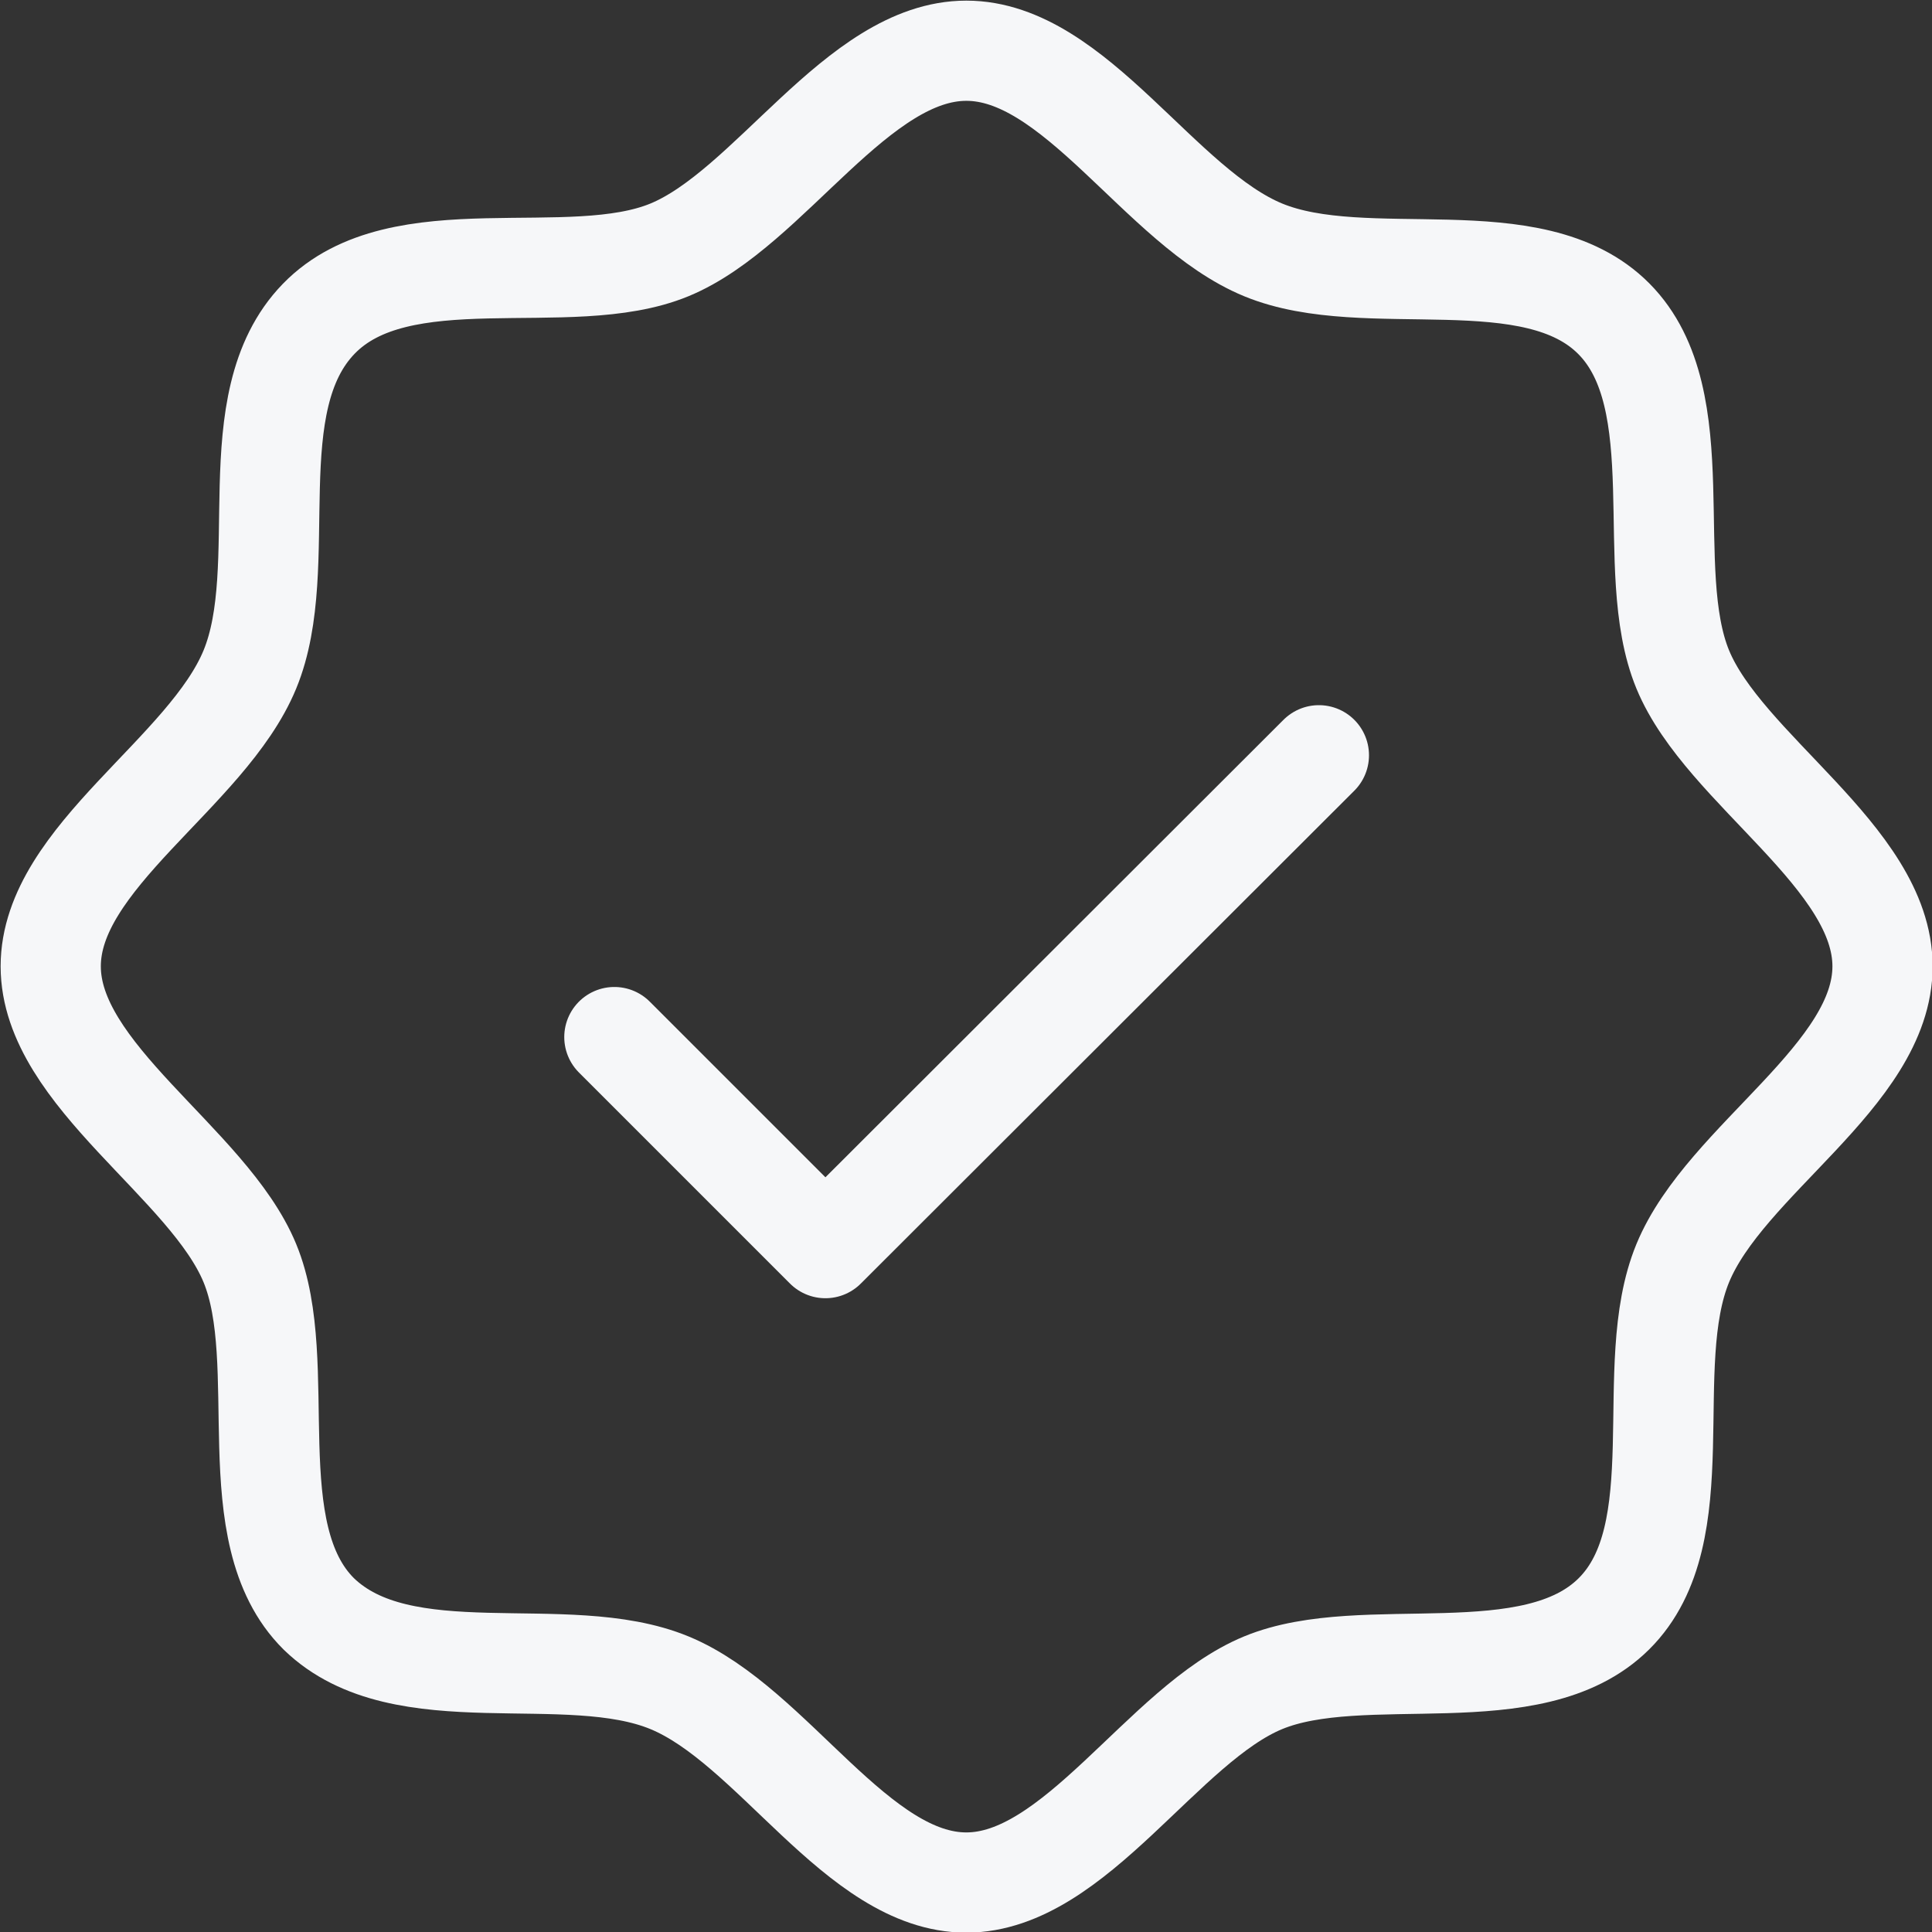
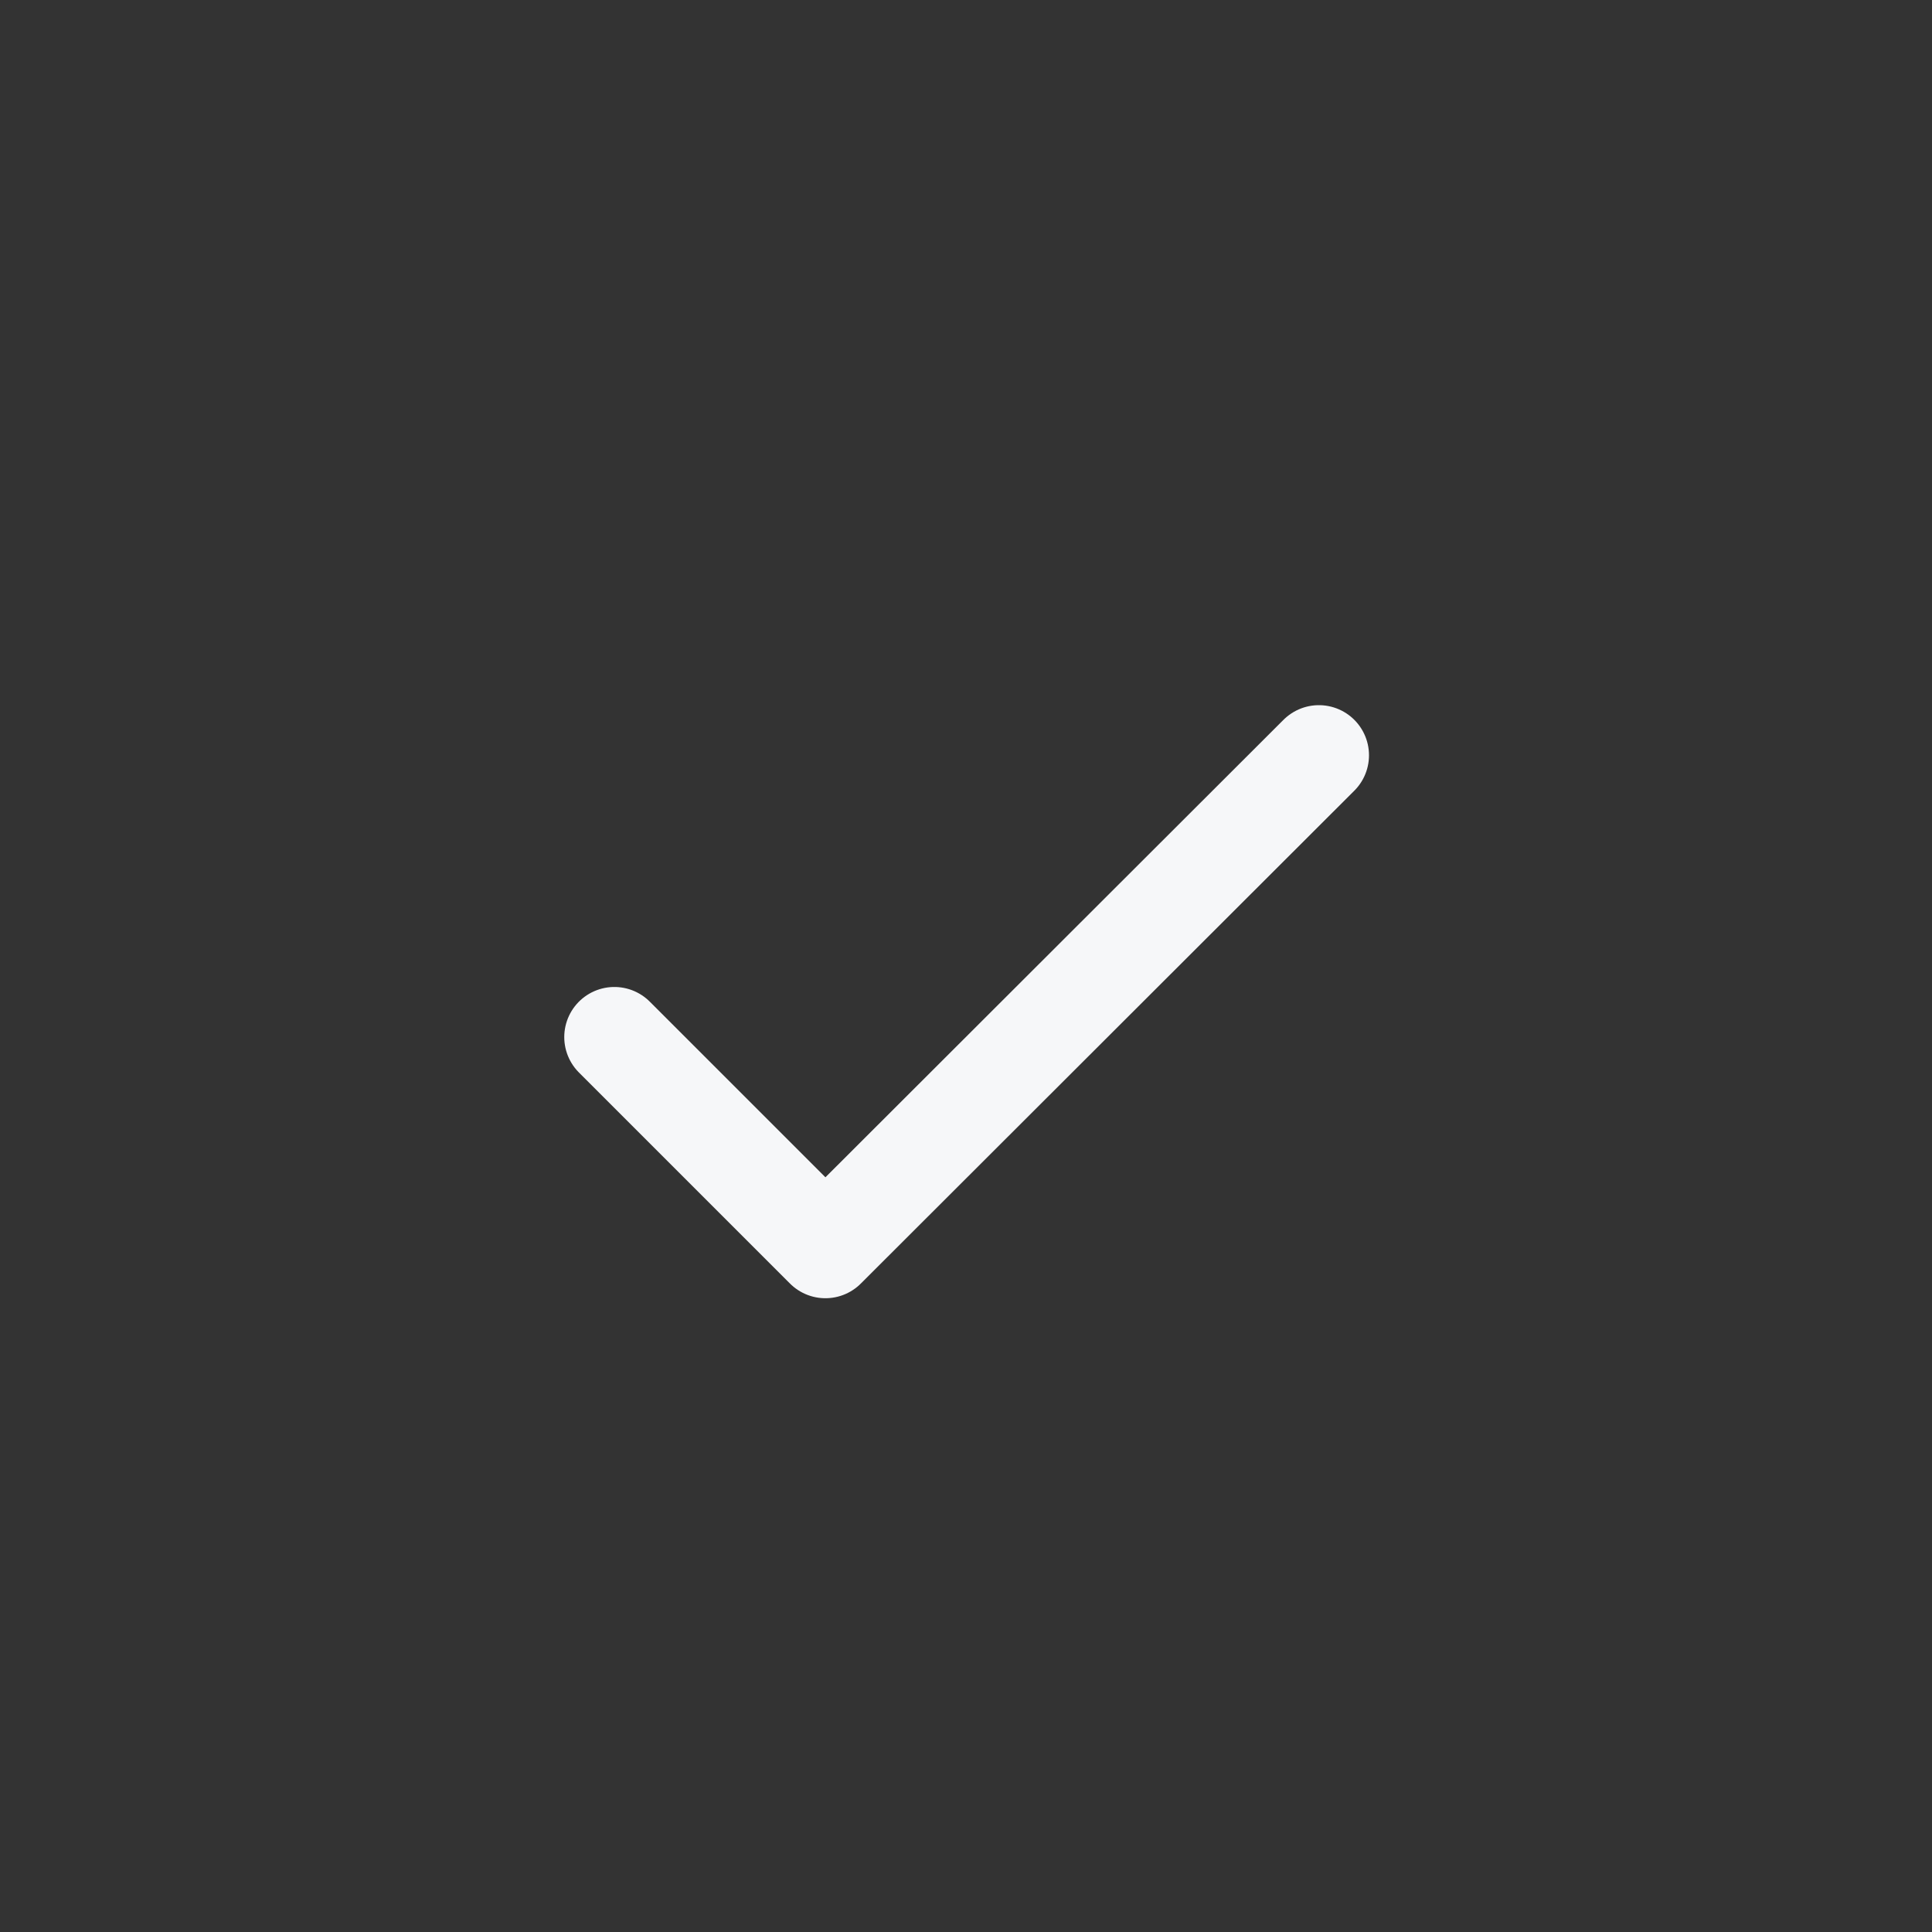
<svg xmlns="http://www.w3.org/2000/svg" viewBox="0 0 30.85 30.85">
  <rect x="0" y="0" width="30.85" height="30.85" fill="#333333" stroke="none" />
-   <path d="M7.66,28.34c-1.3-1.29-.44-4-1.1-5.6s-3.18-3-3.18-4.74,2.5-3.09,3.18-4.74S6.36,9,7.66,7.66s4-.44,5.6-1.1,3-3.18,4.74-3.18,3.09,2.5,4.74,3.18,4.31-.2,5.6,1.1.44,4,1.1,5.6,3.19,3,3.19,4.74-2.51,3.09-3.19,4.74.2,4.31-1.1,5.6-4,.44-5.6,1.1-3,3.19-4.74,3.19-3.09-2.51-4.74-3.19S9,29.64,7.66,28.34Z" transform="translate(-2.57 -2.57)" style="fill:none;stroke:#f6f7f9;stroke-linecap:round;stroke-linejoin:round;stroke-width:1.6px" />
  <path d="M12.38,19.13l3.37,3.37,7.88-7.87" transform="translate(-2.57 -2.57)" style="fill:none;stroke:#f6f7f9;stroke-linecap:round;stroke-linejoin:round;stroke-width:1.6px" />
</svg>